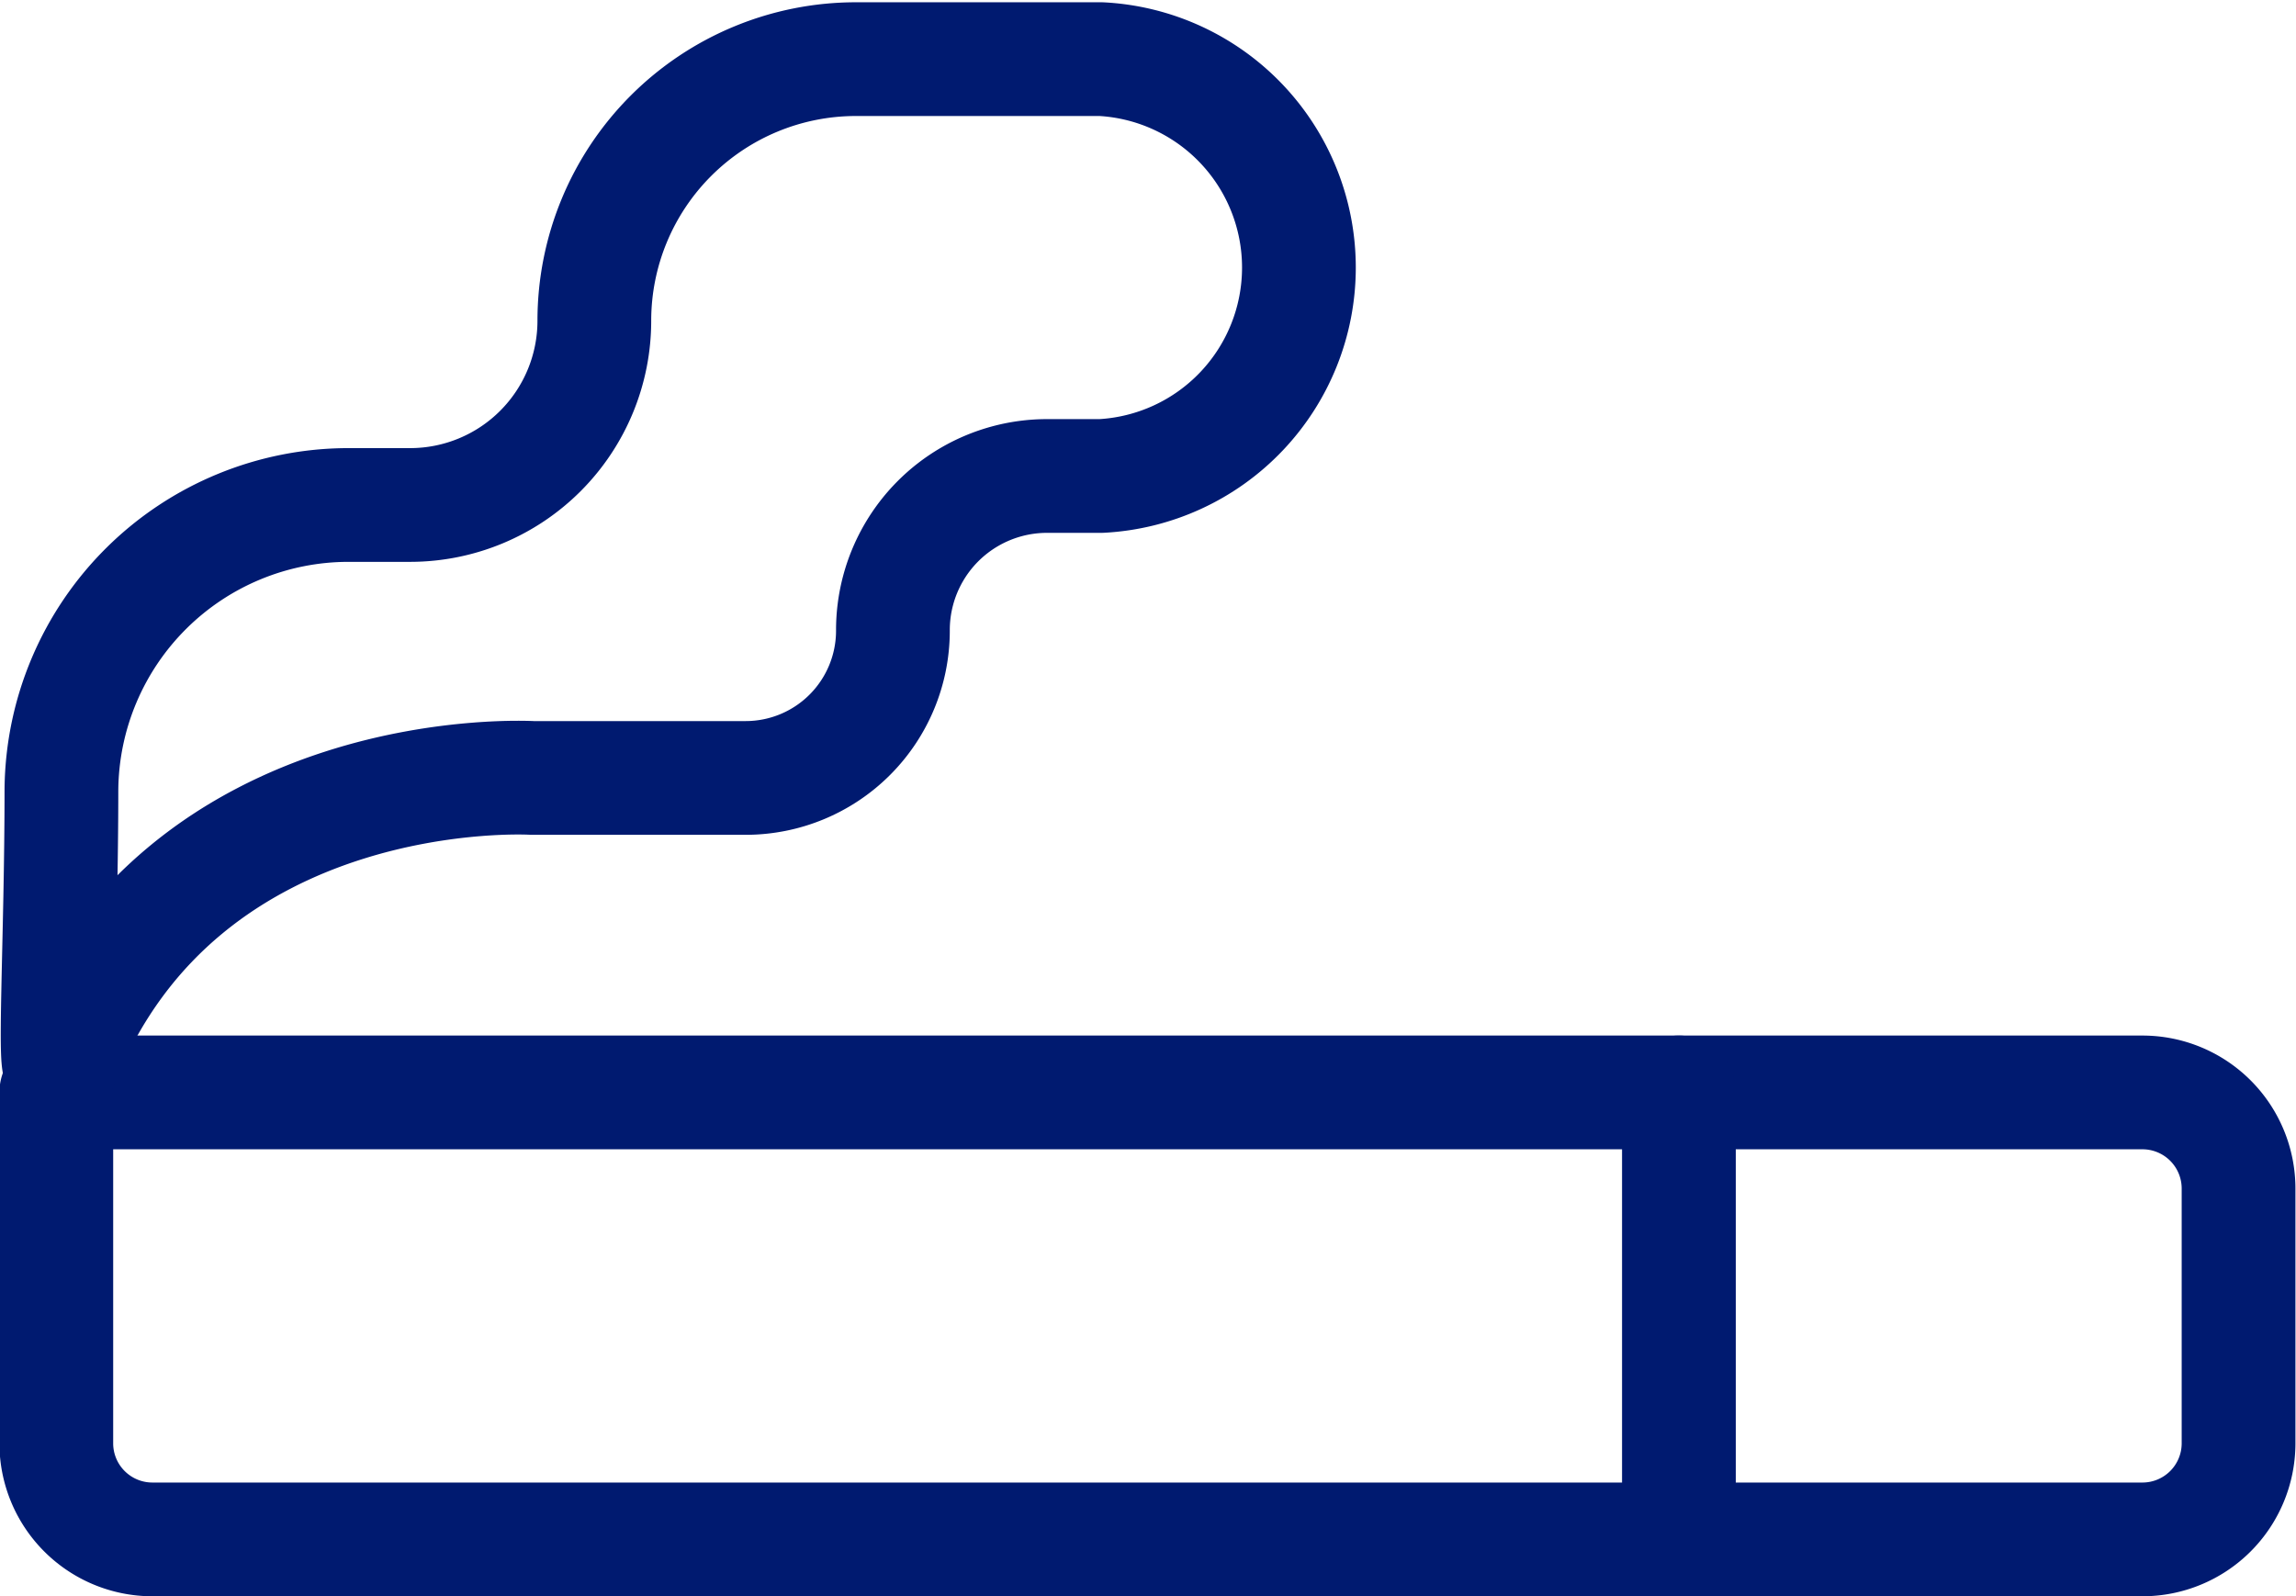
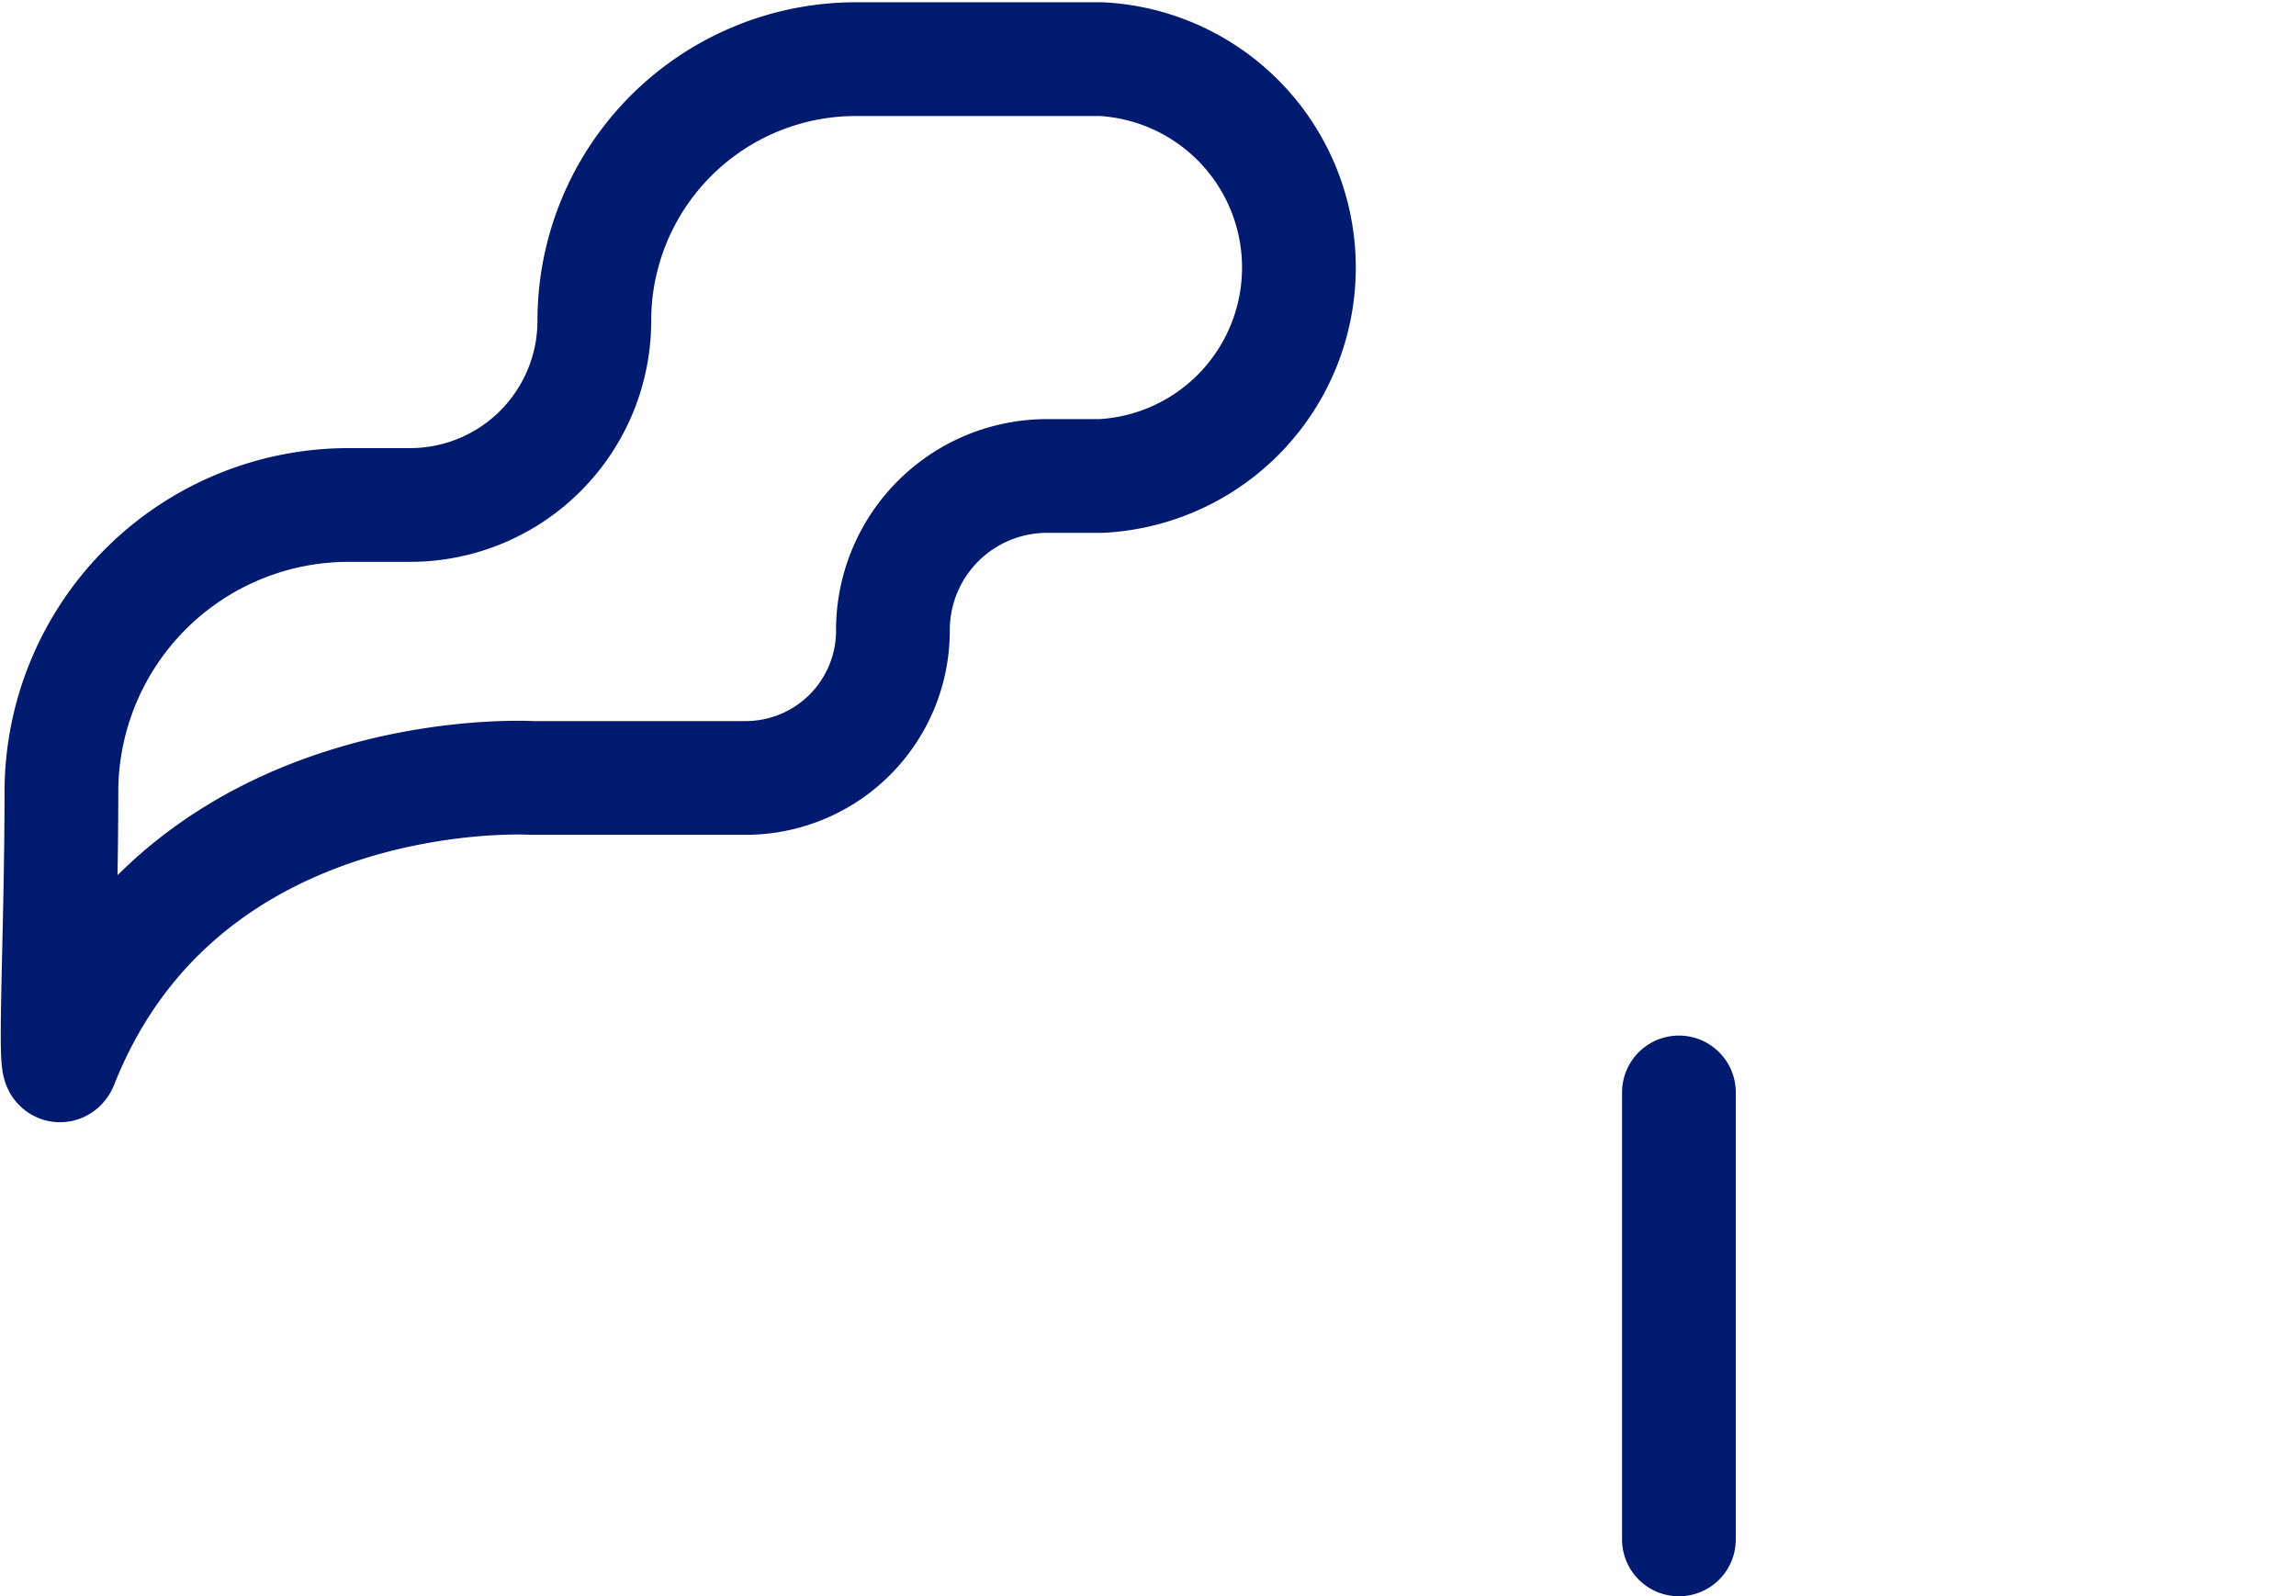
<svg xmlns="http://www.w3.org/2000/svg" id="隔离模式" viewBox="0 0 40.37 28.07">
  <defs>
    <style>.cls-1{fill:none;stroke:#001a70;stroke-linecap:round;stroke-linejoin:round;stroke-width:2px;}</style>
  </defs>
  <title>icon10</title>
-   <path class="cls-1" d="M294.32,173.37h-35a1.69,1.69,0,0,1-1.69-1.68v-6.18h36.68A1.69,1.69,0,0,1,296,167.2v4.49A1.69,1.69,0,0,1,294.32,173.37Z" transform="translate(-256.64 -146.3)" />
  <line class="cls-1" x1="29.52" y1="27.07" x2="29.52" y2="19.21" />
  <path class="cls-1" d="M257.72,165c-.15.36,0-2.2,0-4.82a5.05,5.05,0,0,1,5.05-5h1.09a3.24,3.24,0,0,0,3.23-3.24,4.6,4.6,0,0,1,4.6-4.6H276a3.67,3.67,0,0,1,0,7.33h-.95a2.71,2.71,0,0,0-2.71,2.72,2.59,2.59,0,0,1-2.59,2.59H266S259.86,159.61,257.72,165Z" transform="translate(-256.64 -146.3)" />
</svg>